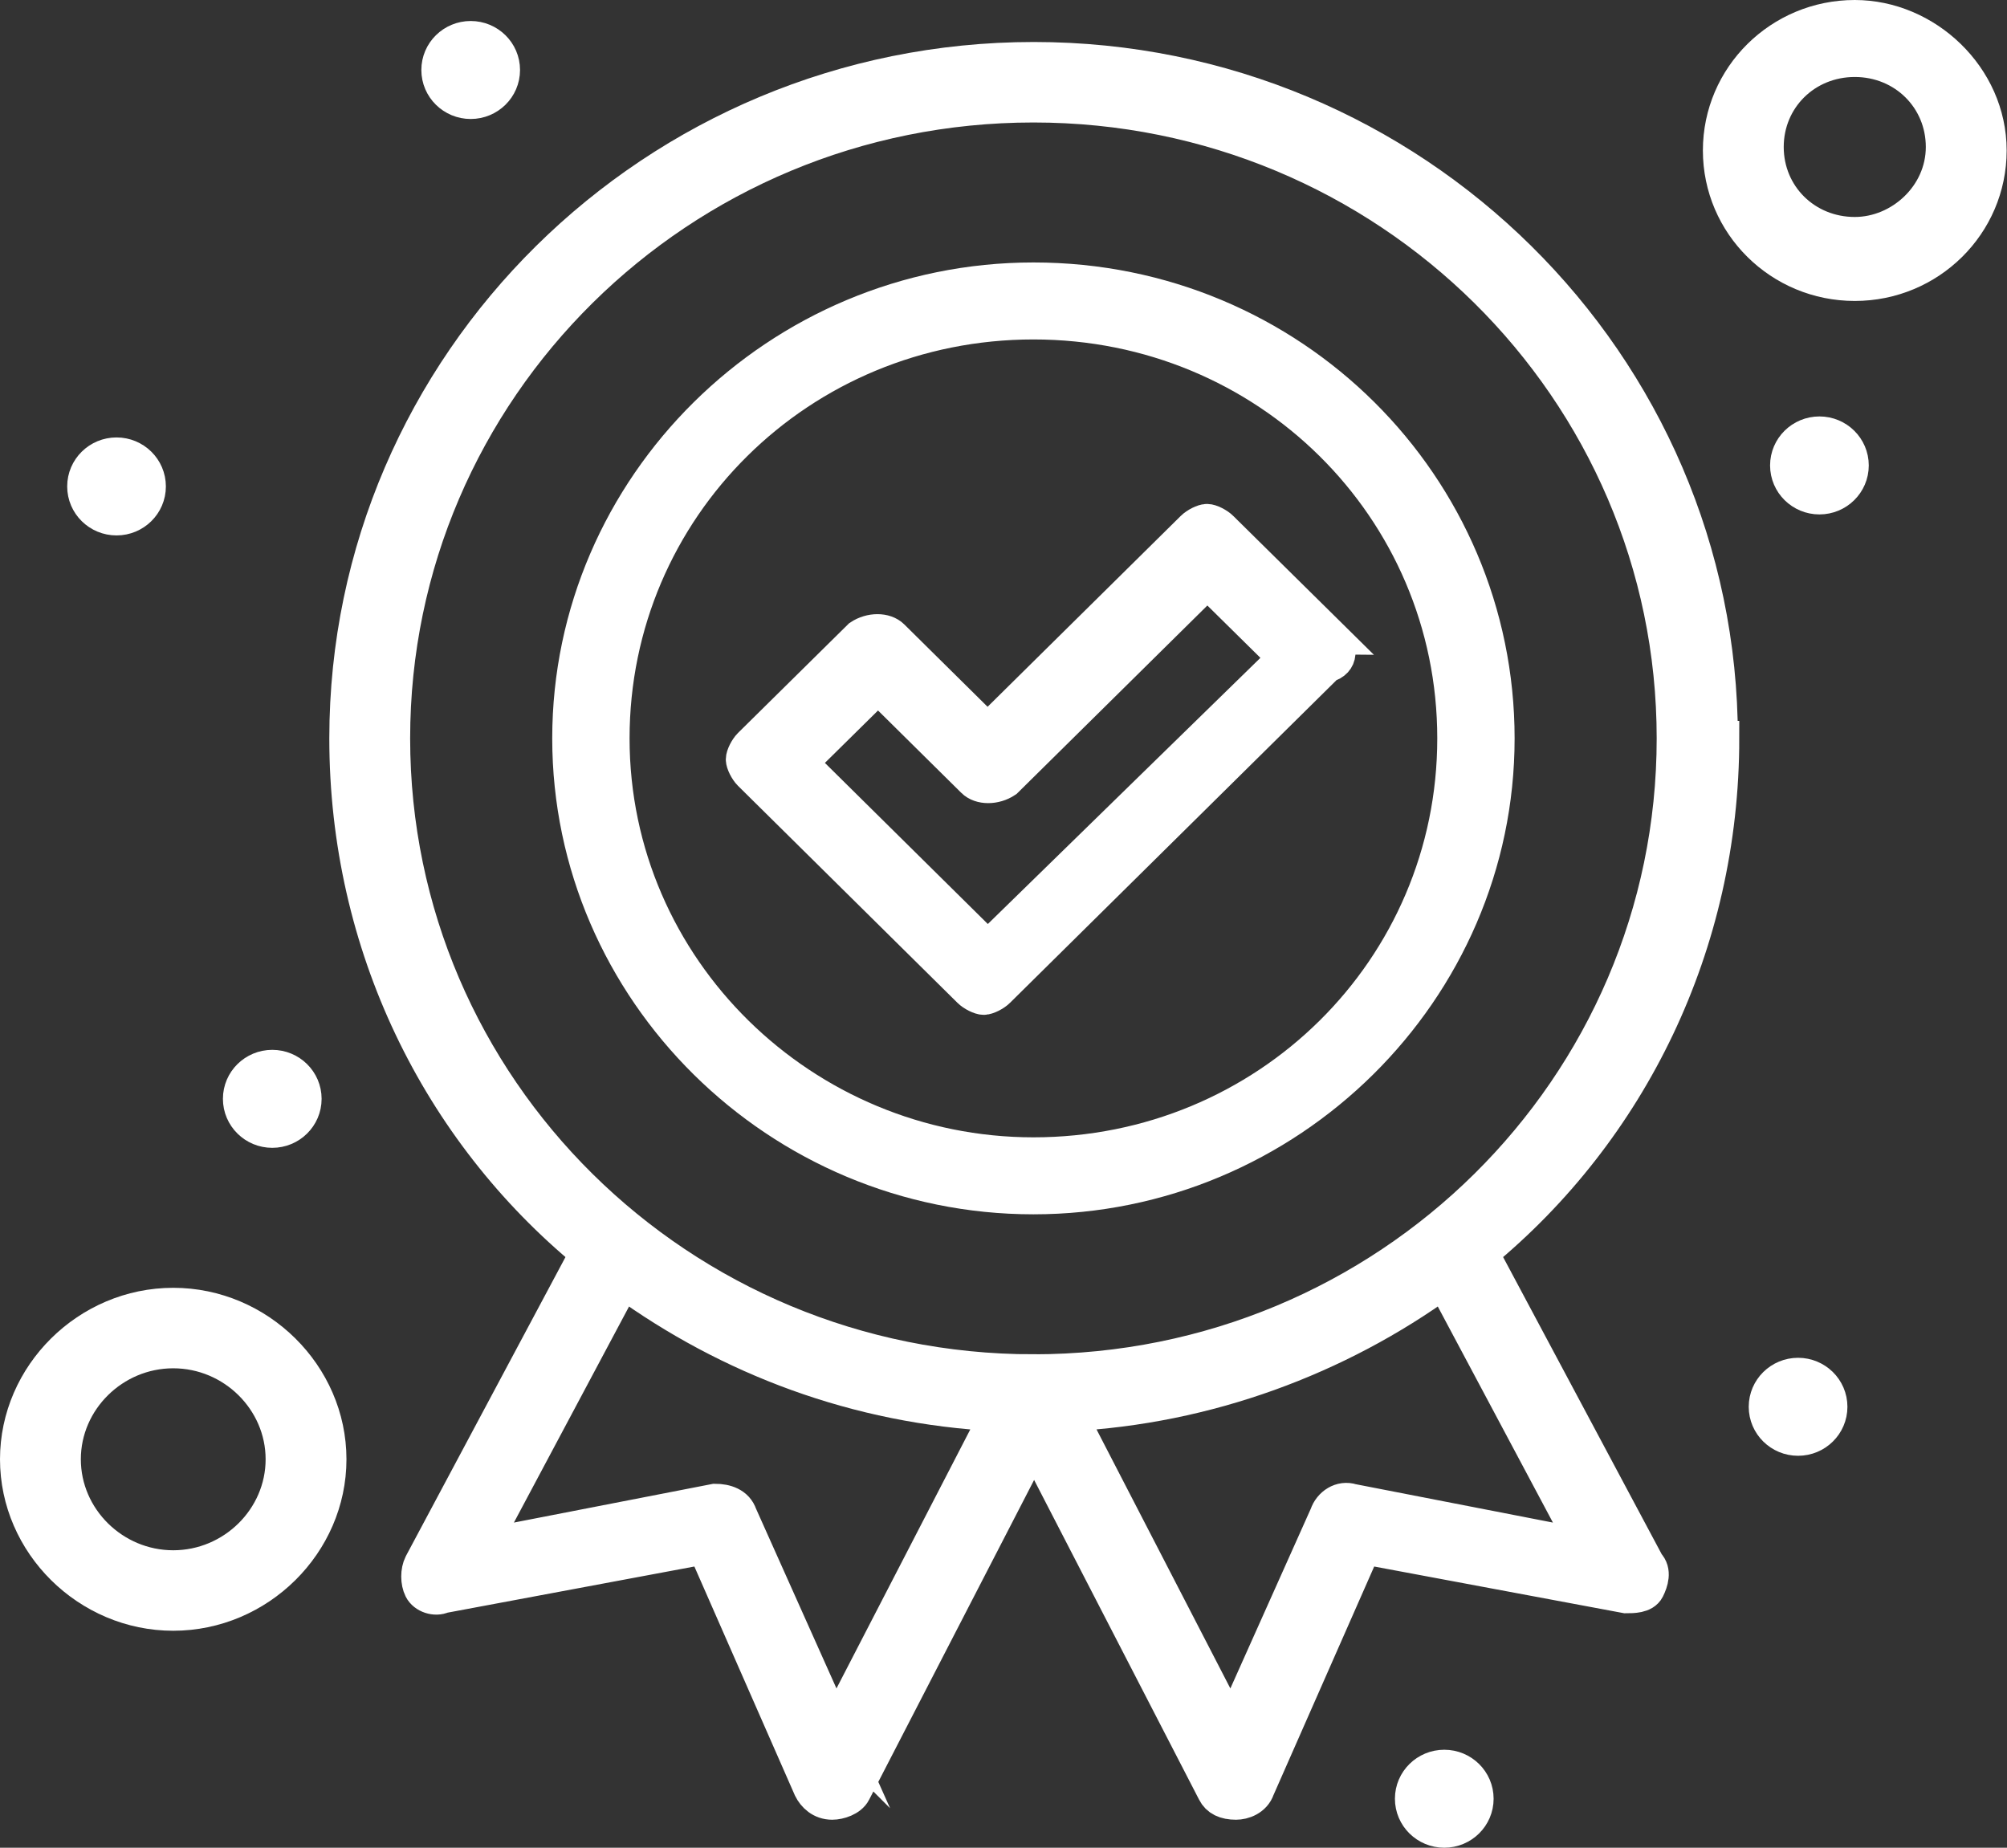
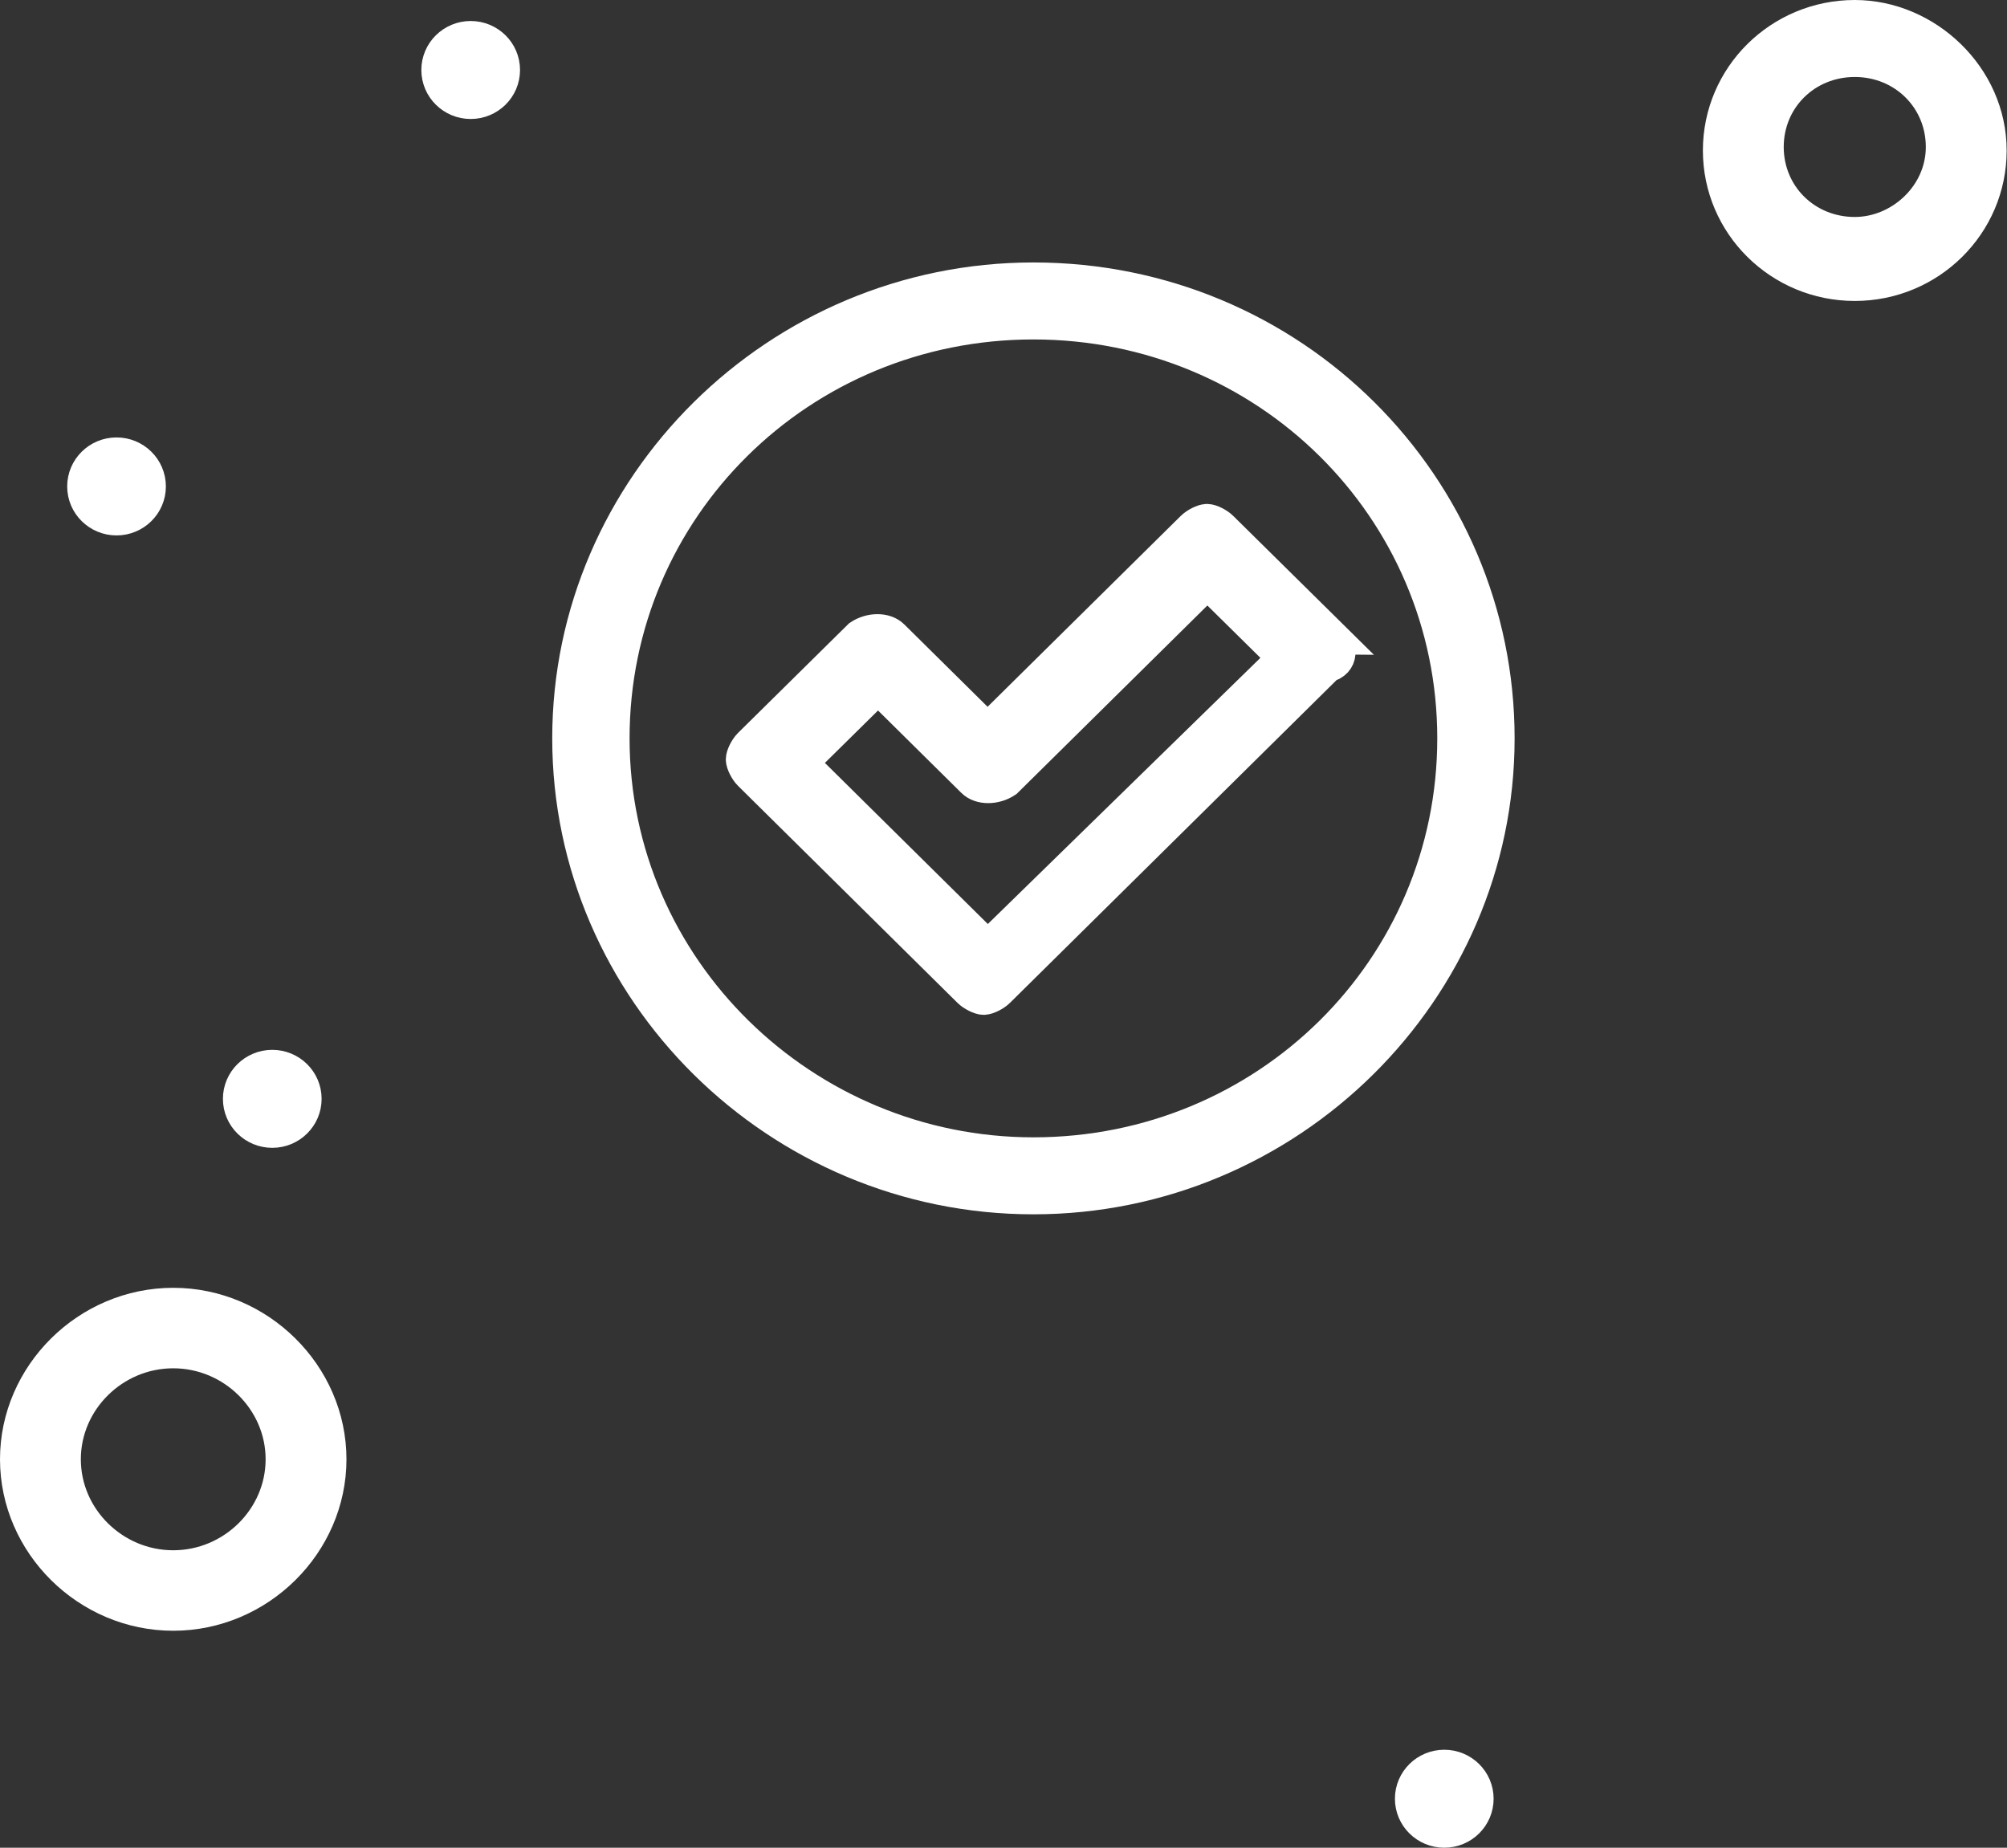
<svg xmlns="http://www.w3.org/2000/svg" id="b" width="57.35" height="52.8" viewBox="0 0 57.35 52.8">
  <rect x="0" y="0" width="57.35" height="52.8" fill="#333333" stroke="none" />
  <defs>
    <style>.e{fill:#fff;stroke:#fff;stroke-miterlimit:10;}</style>
  </defs>
  <g id="c">
    <g id="d">
-       <path class="e" d="M49.16,21.1c0-10.7-8.8-19.4-19.62-19.4S9.91,10.4,9.91,21.1c0,5.9,2.63,11.2,6.88,14.7l-4.75,8.9c-.1.2-.1.5,0,.7s.4.3.61.2l7.49-1.4,3.03,6.9c.1.2.3.4.61.4.2,0,.51-.1.61-.3l5.16-10,5.16,10c.1.2.3.3.61.3.2,0,.51-.1.61-.4l3.04-6.9,7.49,1.4c.2,0,.51,0,.61-.2.1-.2.2-.5,0-.7l-4.75-8.9c4.25-3.5,6.88-8.8,6.88-14.7ZM23.87,49.4l-2.73-6.1c-.1-.3-.4-.4-.71-.4l-6.68,1.3,4.05-7.6c3.03,2.2,6.68,3.6,10.72,3.8l-4.65,9ZM45.31,44.2l-6.68-1.3c-.3-.1-.61.1-.71.4l-2.73,6.1-4.65-9c3.95-.2,7.69-1.6,10.72-3.8l4.05,7.6ZM29.53,39.2c-10.12,0-18.31-8.1-18.31-18.1S19.42,3,29.53,3s18.31,8.1,18.31,18.1-8.19,18.1-18.31,18.1Z" />
      <path class="e" d="M29.53,8c-7.28,0-13.25,5.9-13.25,13.1s5.97,13.1,13.25,13.1,13.25-5.9,13.25-13.1-5.87-13.1-13.25-13.1ZM29.53,33c-6.58,0-12.04-5.3-12.04-11.9s5.36-11.9,12.04-11.9,12.04,5.3,12.04,11.9-5.36,11.9-12.04,11.9Z" />
      <path class="e" d="M38.03,18.2l-3.14-3.1c-.1-.1-.3-.2-.4-.2s-.3.1-.4.2l-5.87,5.8-2.73-2.7c-.2-.2-.61-.2-.91,0l-3.14,3.1c-.1.1-.2.3-.2.4s.1.3.2.4l6.27,6.2c.1.1.3.2.4.2s.3-.1.4-.2l9.41-9.3c.4-.1.4-.5.1-.8ZM28.22,27.1l-5.36-5.3,2.23-2.2,2.73,2.7c.2.2.61.2.91,0l5.77-5.7,2.23,2.2-8.5,8.3Z" />
      <path class="e" d="M53,.5c-2.12,0-3.84,1.7-3.84,3.8s1.72,3.8,3.84,3.8,3.84-1.7,3.84-3.8-1.82-3.8-3.84-3.8ZM53,6.7c-1.42,0-2.53-1.1-2.53-2.5s1.11-2.5,2.53-2.5,2.53,1.1,2.53,2.5-1.21,2.5-2.53,2.5Z" />
      <path class="e" d="M4.95,37.3c-2.43,0-4.45,2-4.45,4.4s2.02,4.4,4.45,4.4,4.45-2,4.45-4.4-2.02-4.4-4.45-4.4ZM4.95,44.8c-1.72,0-3.14-1.4-3.14-3.1s1.42-3.1,3.14-3.1,3.14,1.4,3.14,3.1-1.42,3.1-3.14,3.1Z" />
-       <path class="e" d="M51.99,12.4c.5,0,.91.4.91.9s-.41.9-.91.9-.91-.4-.91-.9.41-.9.91-.9Z" />
-       <path class="e" d="M51.38,39.3c.5,0,.91.4.91.9s-.41.9-.91.9-.91-.4-.91-.9.41-.9.91-.9Z" />
      <path class="e" d="M13.45,1.1c.5,0,.91.4.91.9s-.41.9-.91.9-.91-.4-.91-.9.41-.9.91-.9Z" />
      <path class="e" d="M3.33,13c.5,0,.91.4.91.9s-.41.9-.91.9-.91-.4-.91-.9.41-.9.91-.9Z" />
      <path class="e" d="M7.78,30.5c.5,0,.91.4.91.9s-.41.9-.91.9-.91-.4-.91-.9.41-.9.91-.9Z" />
      <path class="e" d="M41.27,50.5c.5,0,.91.4.91.9s-.41.9-.91.9-.91-.4-.91-.9.41-.9.91-.9Z" />
    </g>
  </g>
</svg>